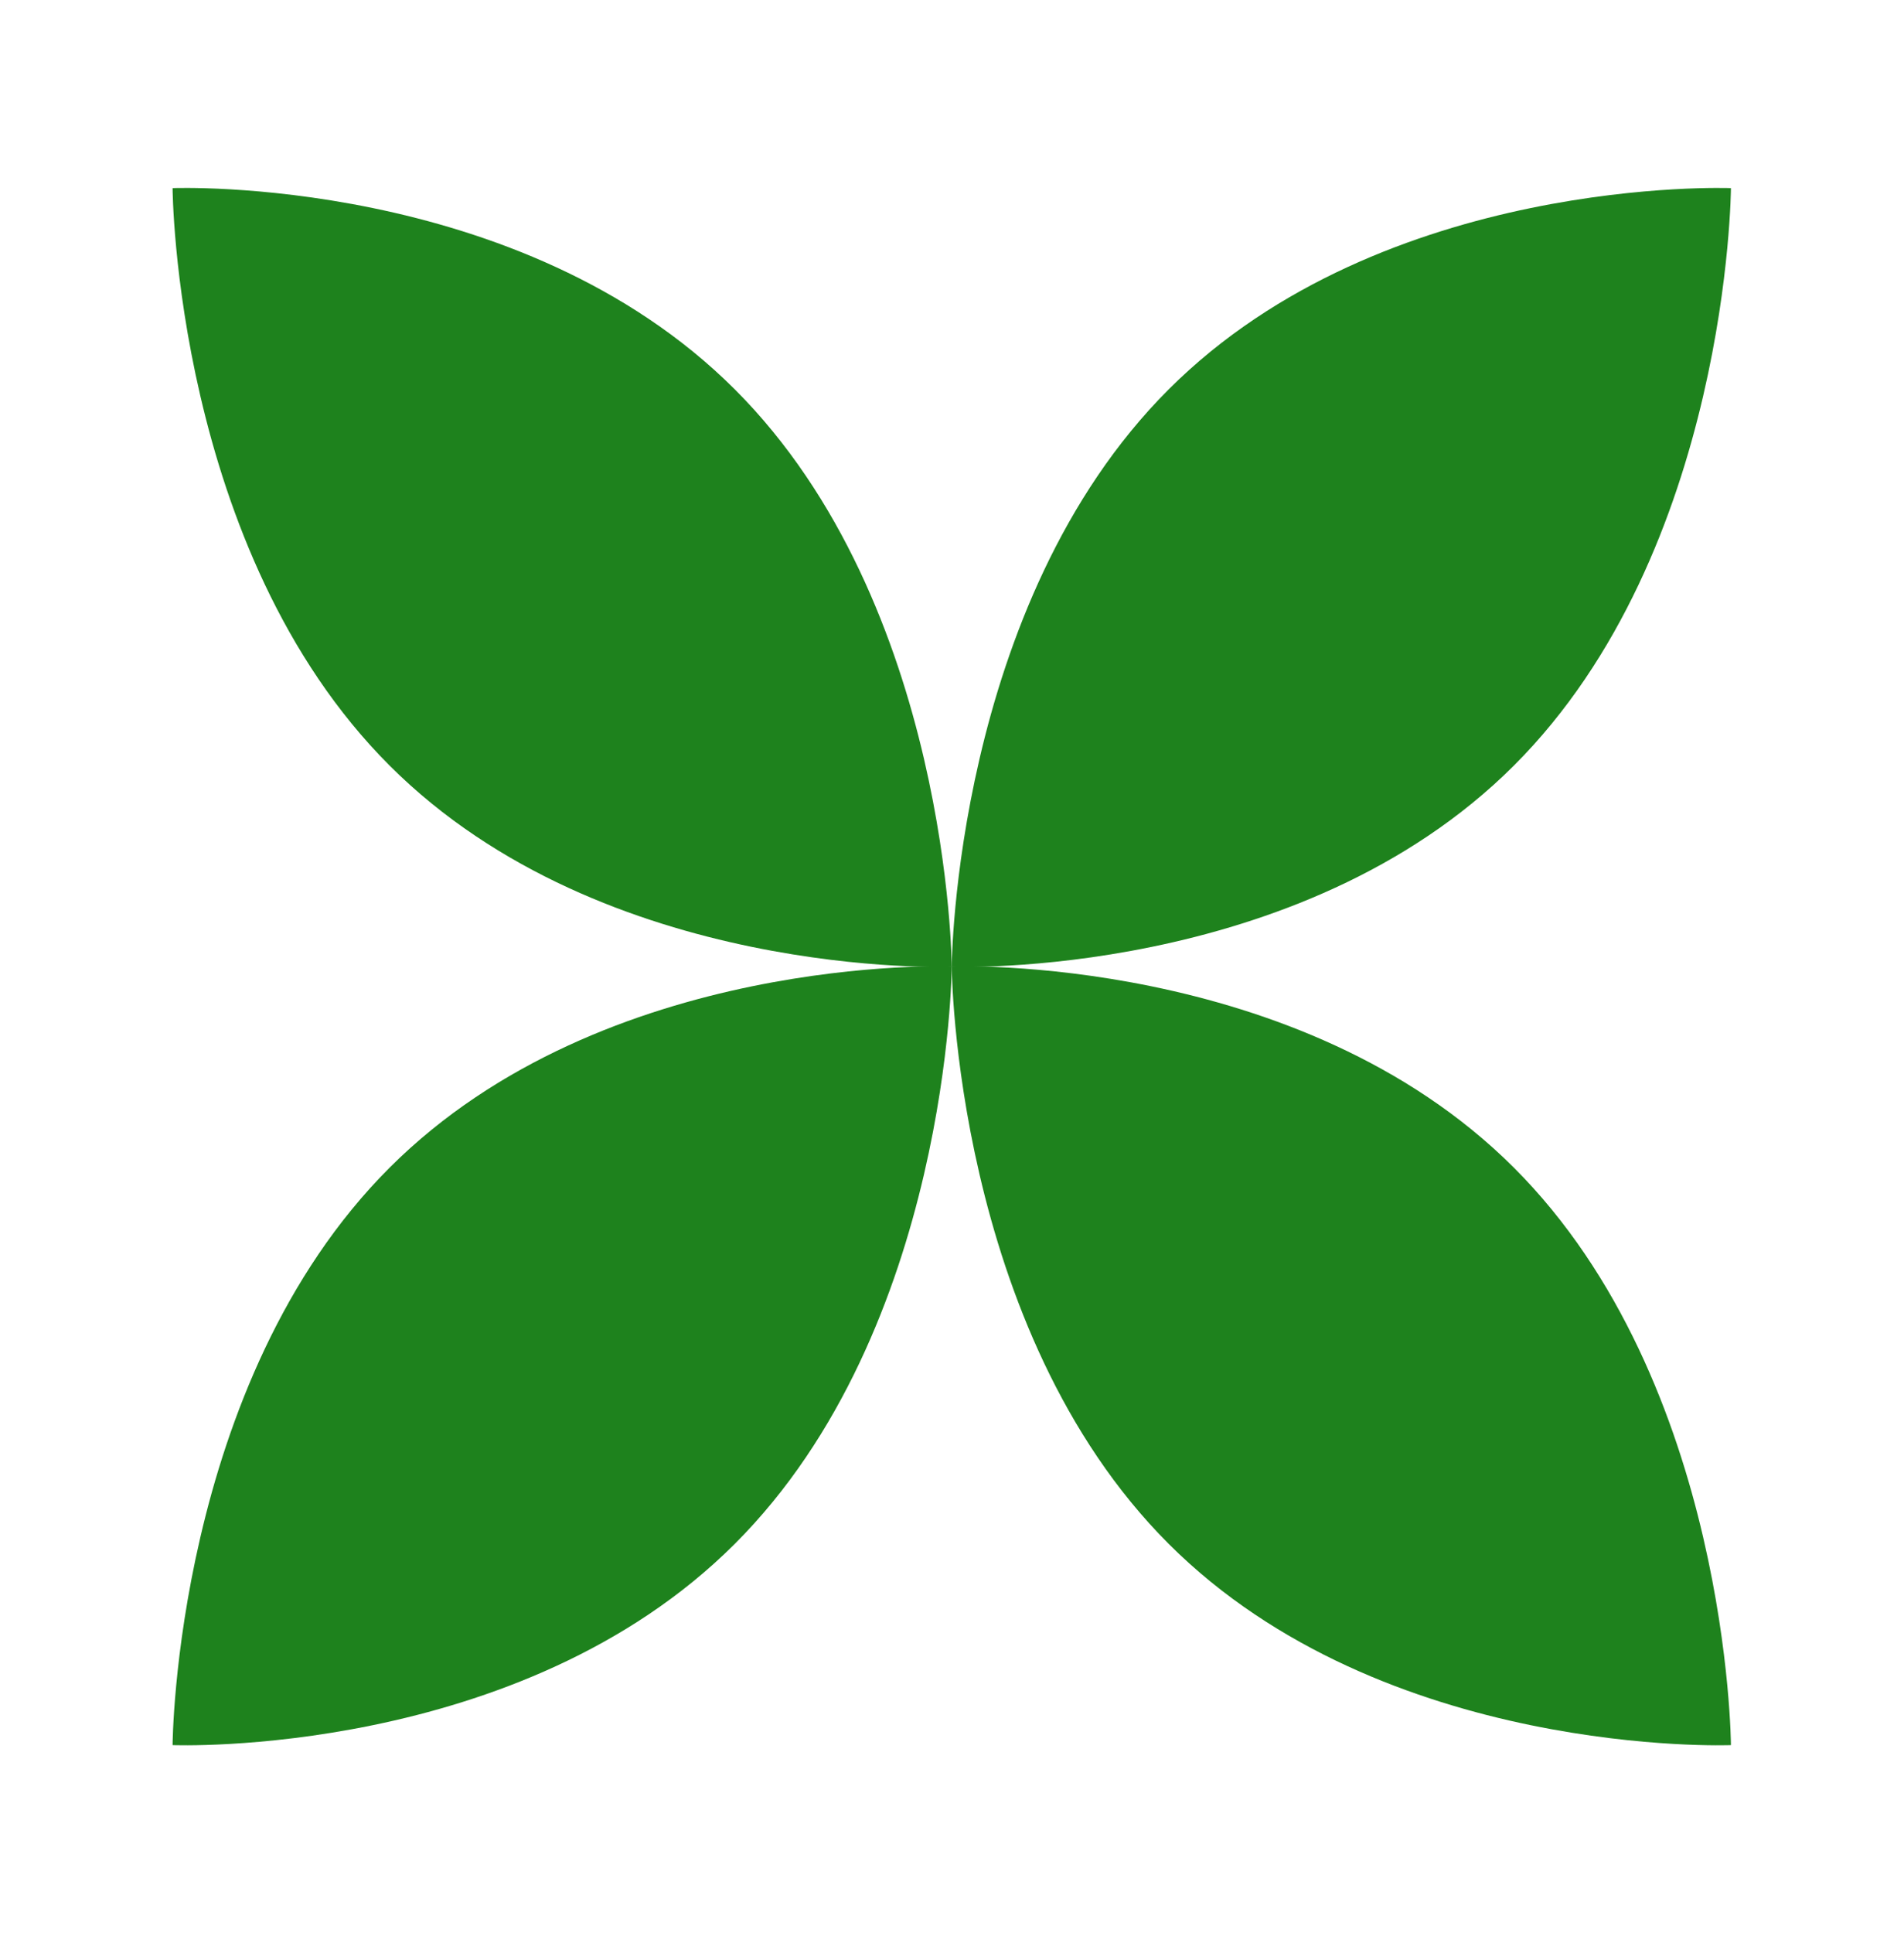
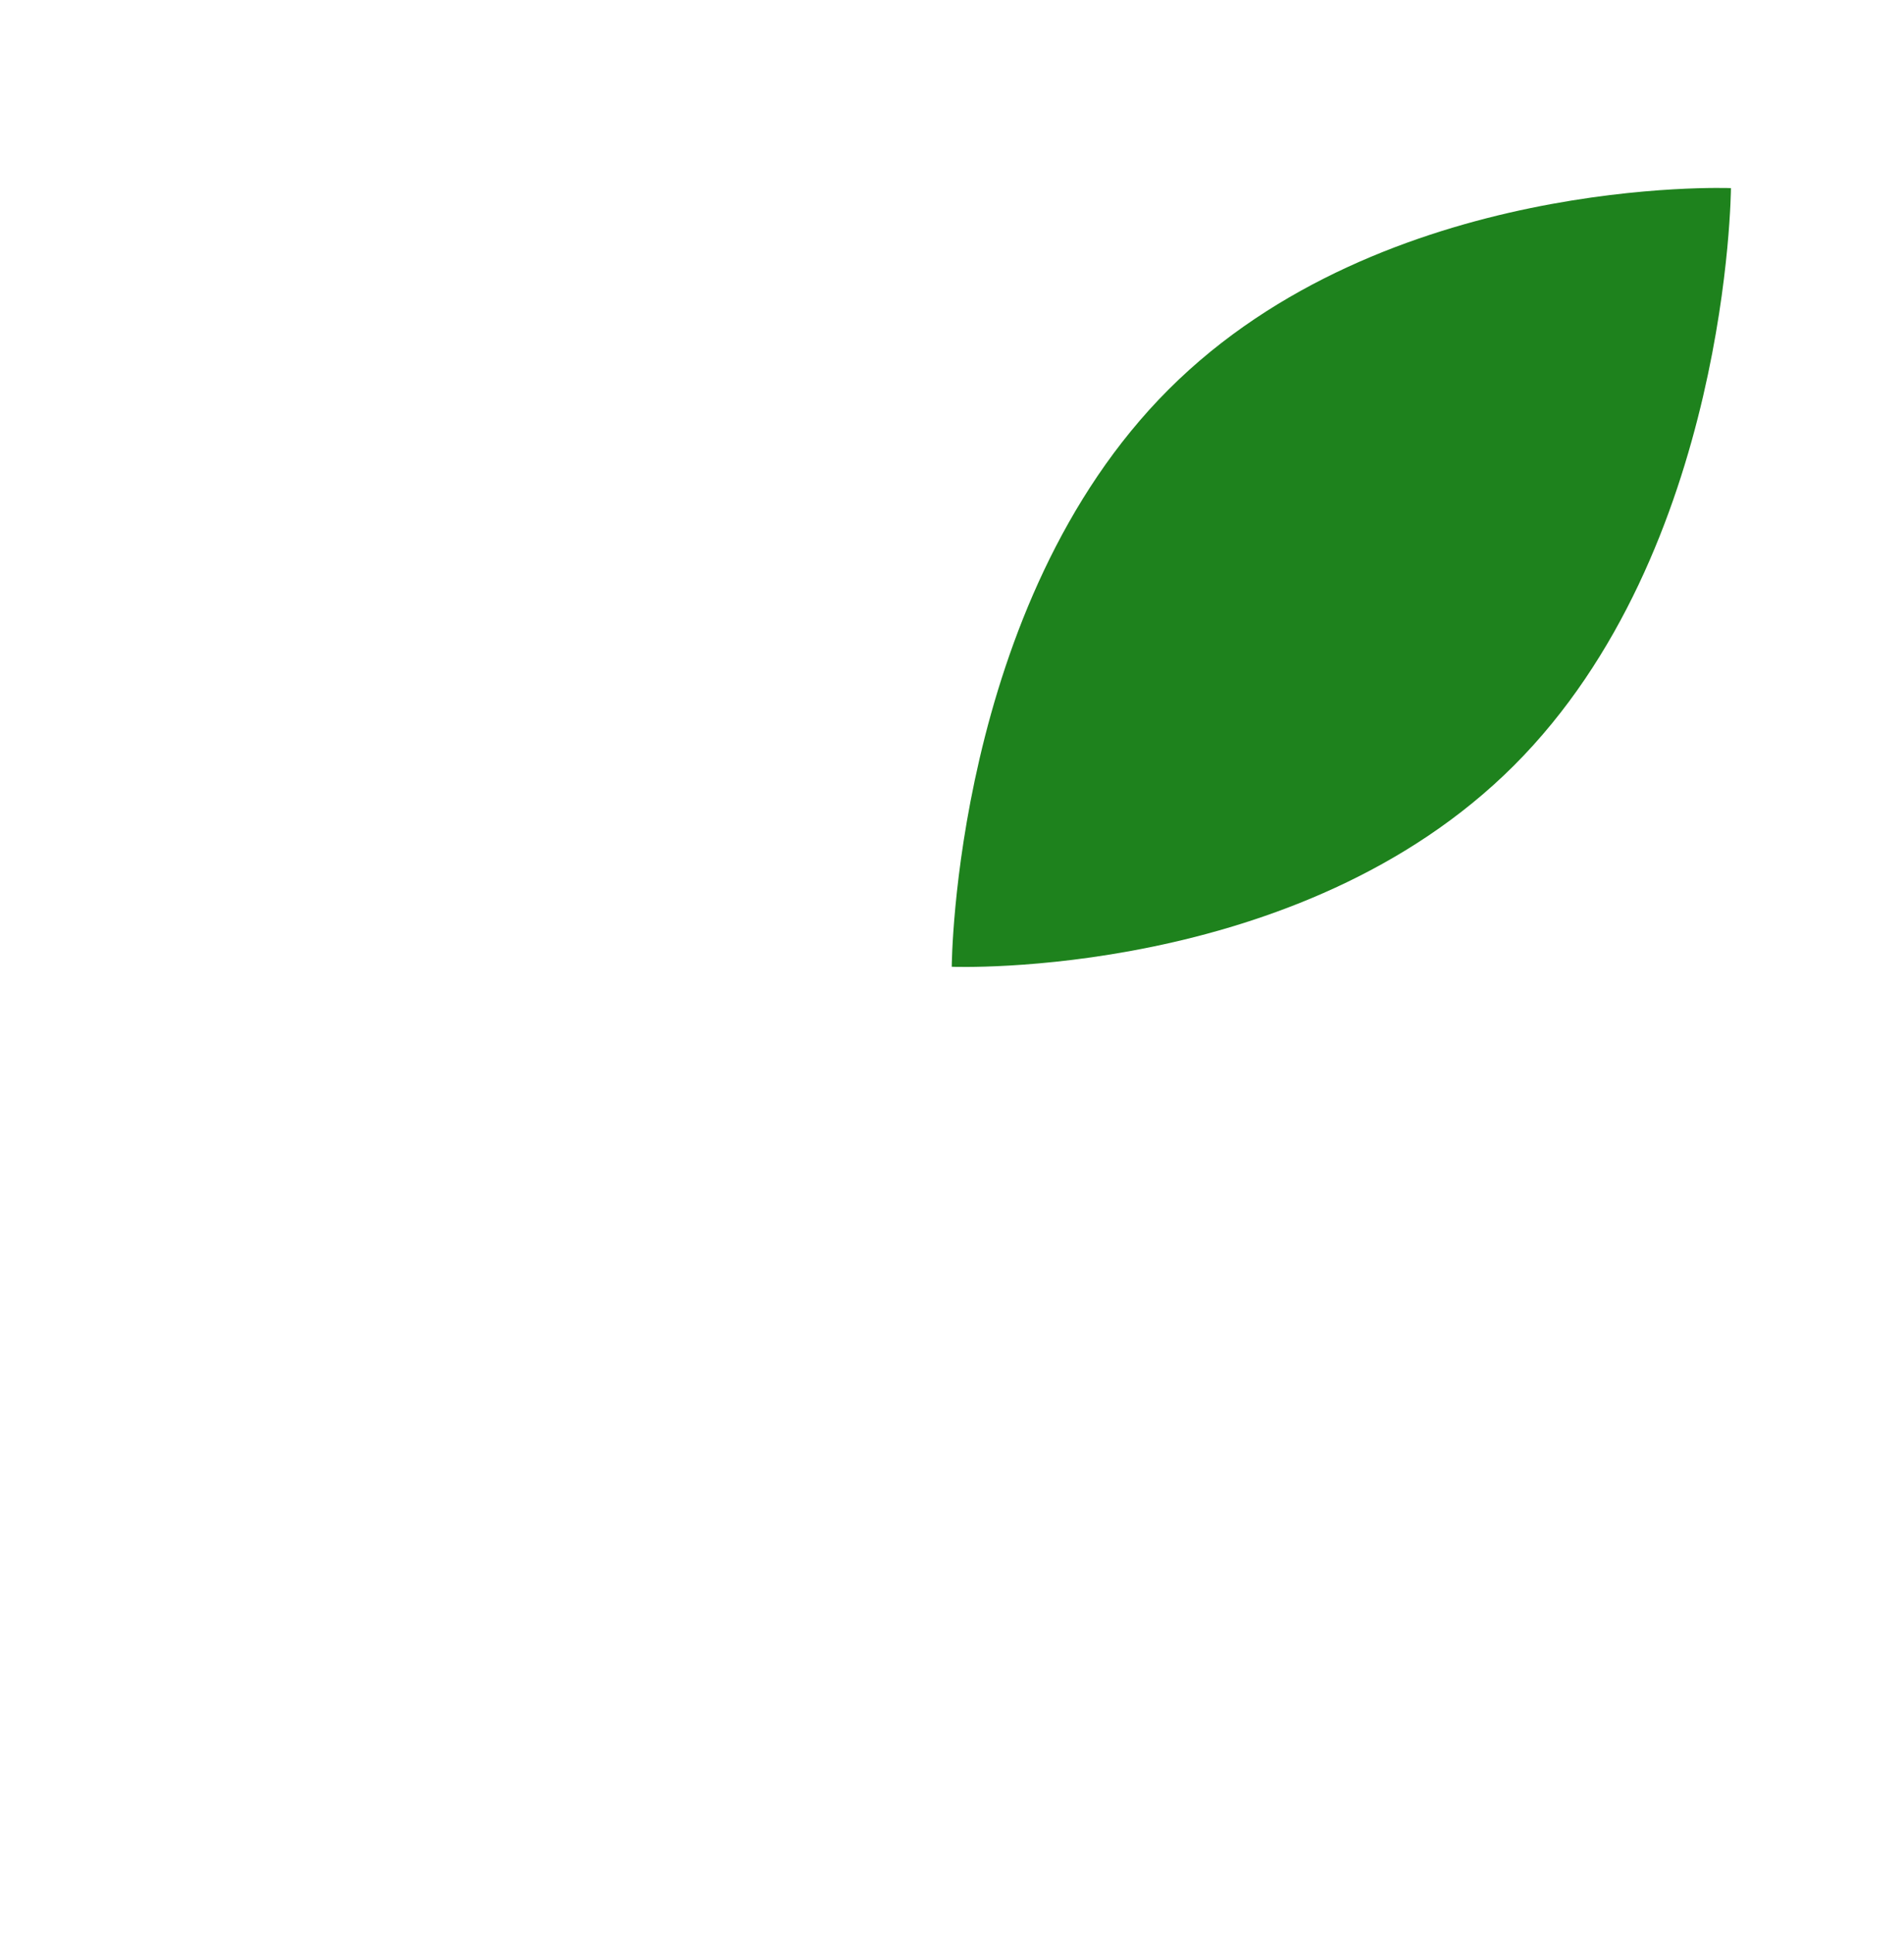
<svg xmlns="http://www.w3.org/2000/svg" width="67" height="68" viewBox="0 0 67 68" fill="none">
-   <path d="M25.855 13.694C33.427 21.256 33.491 34.005 33.491 34.005C33.491 34.005 21.28 34.491 13.709 26.928C6.138 19.365 6.073 6.617 6.073 6.617C6.073 6.617 18.284 6.131 25.855 13.694Z" fill="#1E821D" />
  <path d="M41.127 13.694C33.556 21.256 33.491 34.005 33.491 34.005C33.491 34.005 45.702 34.491 53.273 26.928C60.845 19.365 60.91 6.617 60.91 6.617C60.91 6.617 48.699 6.131 41.127 13.694Z" fill="#1E821D" />
-   <path d="M25.855 54.306C33.427 46.743 33.491 33.995 33.491 33.995C33.491 33.995 21.28 33.509 13.709 41.072C6.138 48.635 6.073 61.383 6.073 61.383C6.073 61.383 18.284 61.869 25.855 54.306Z" fill="#1E821D" />
-   <path d="M41.127 54.306C33.556 46.743 33.491 33.995 33.491 33.995C33.491 33.995 45.702 33.509 53.273 41.072C60.845 48.635 60.91 61.383 60.91 61.383C60.91 61.383 48.699 61.869 41.127 54.306Z" fill="#1E821D" />
</svg>